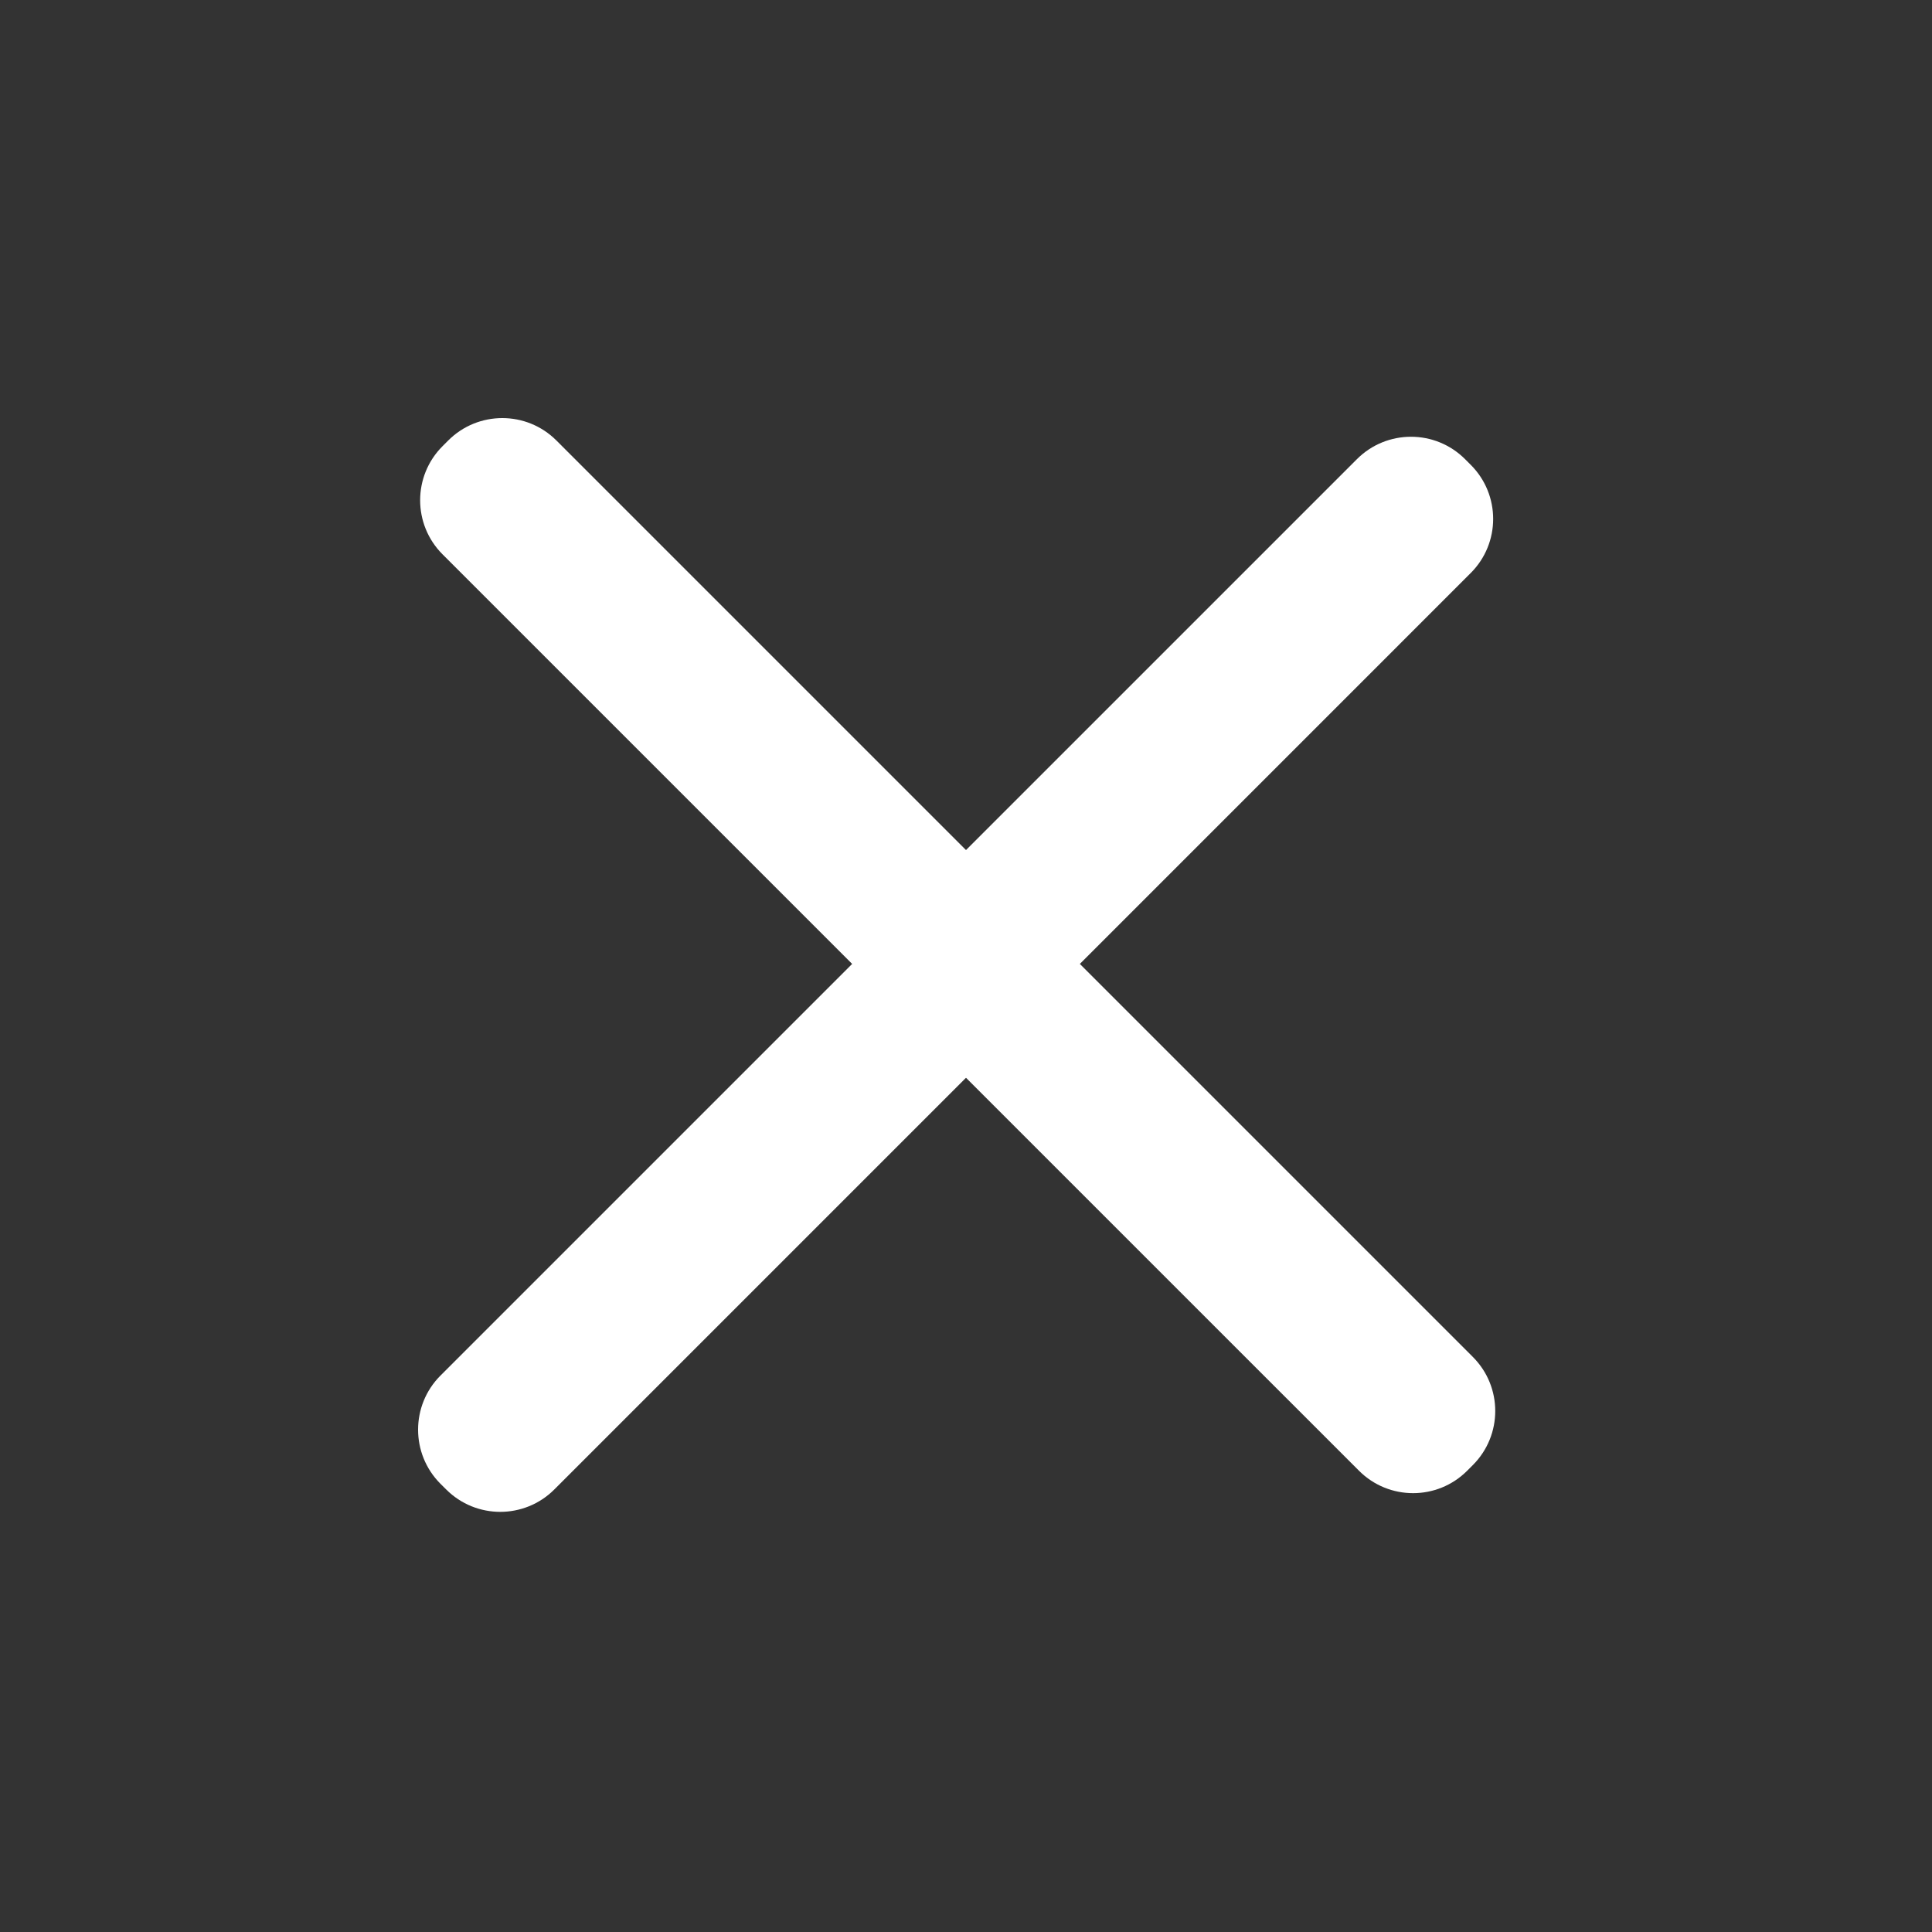
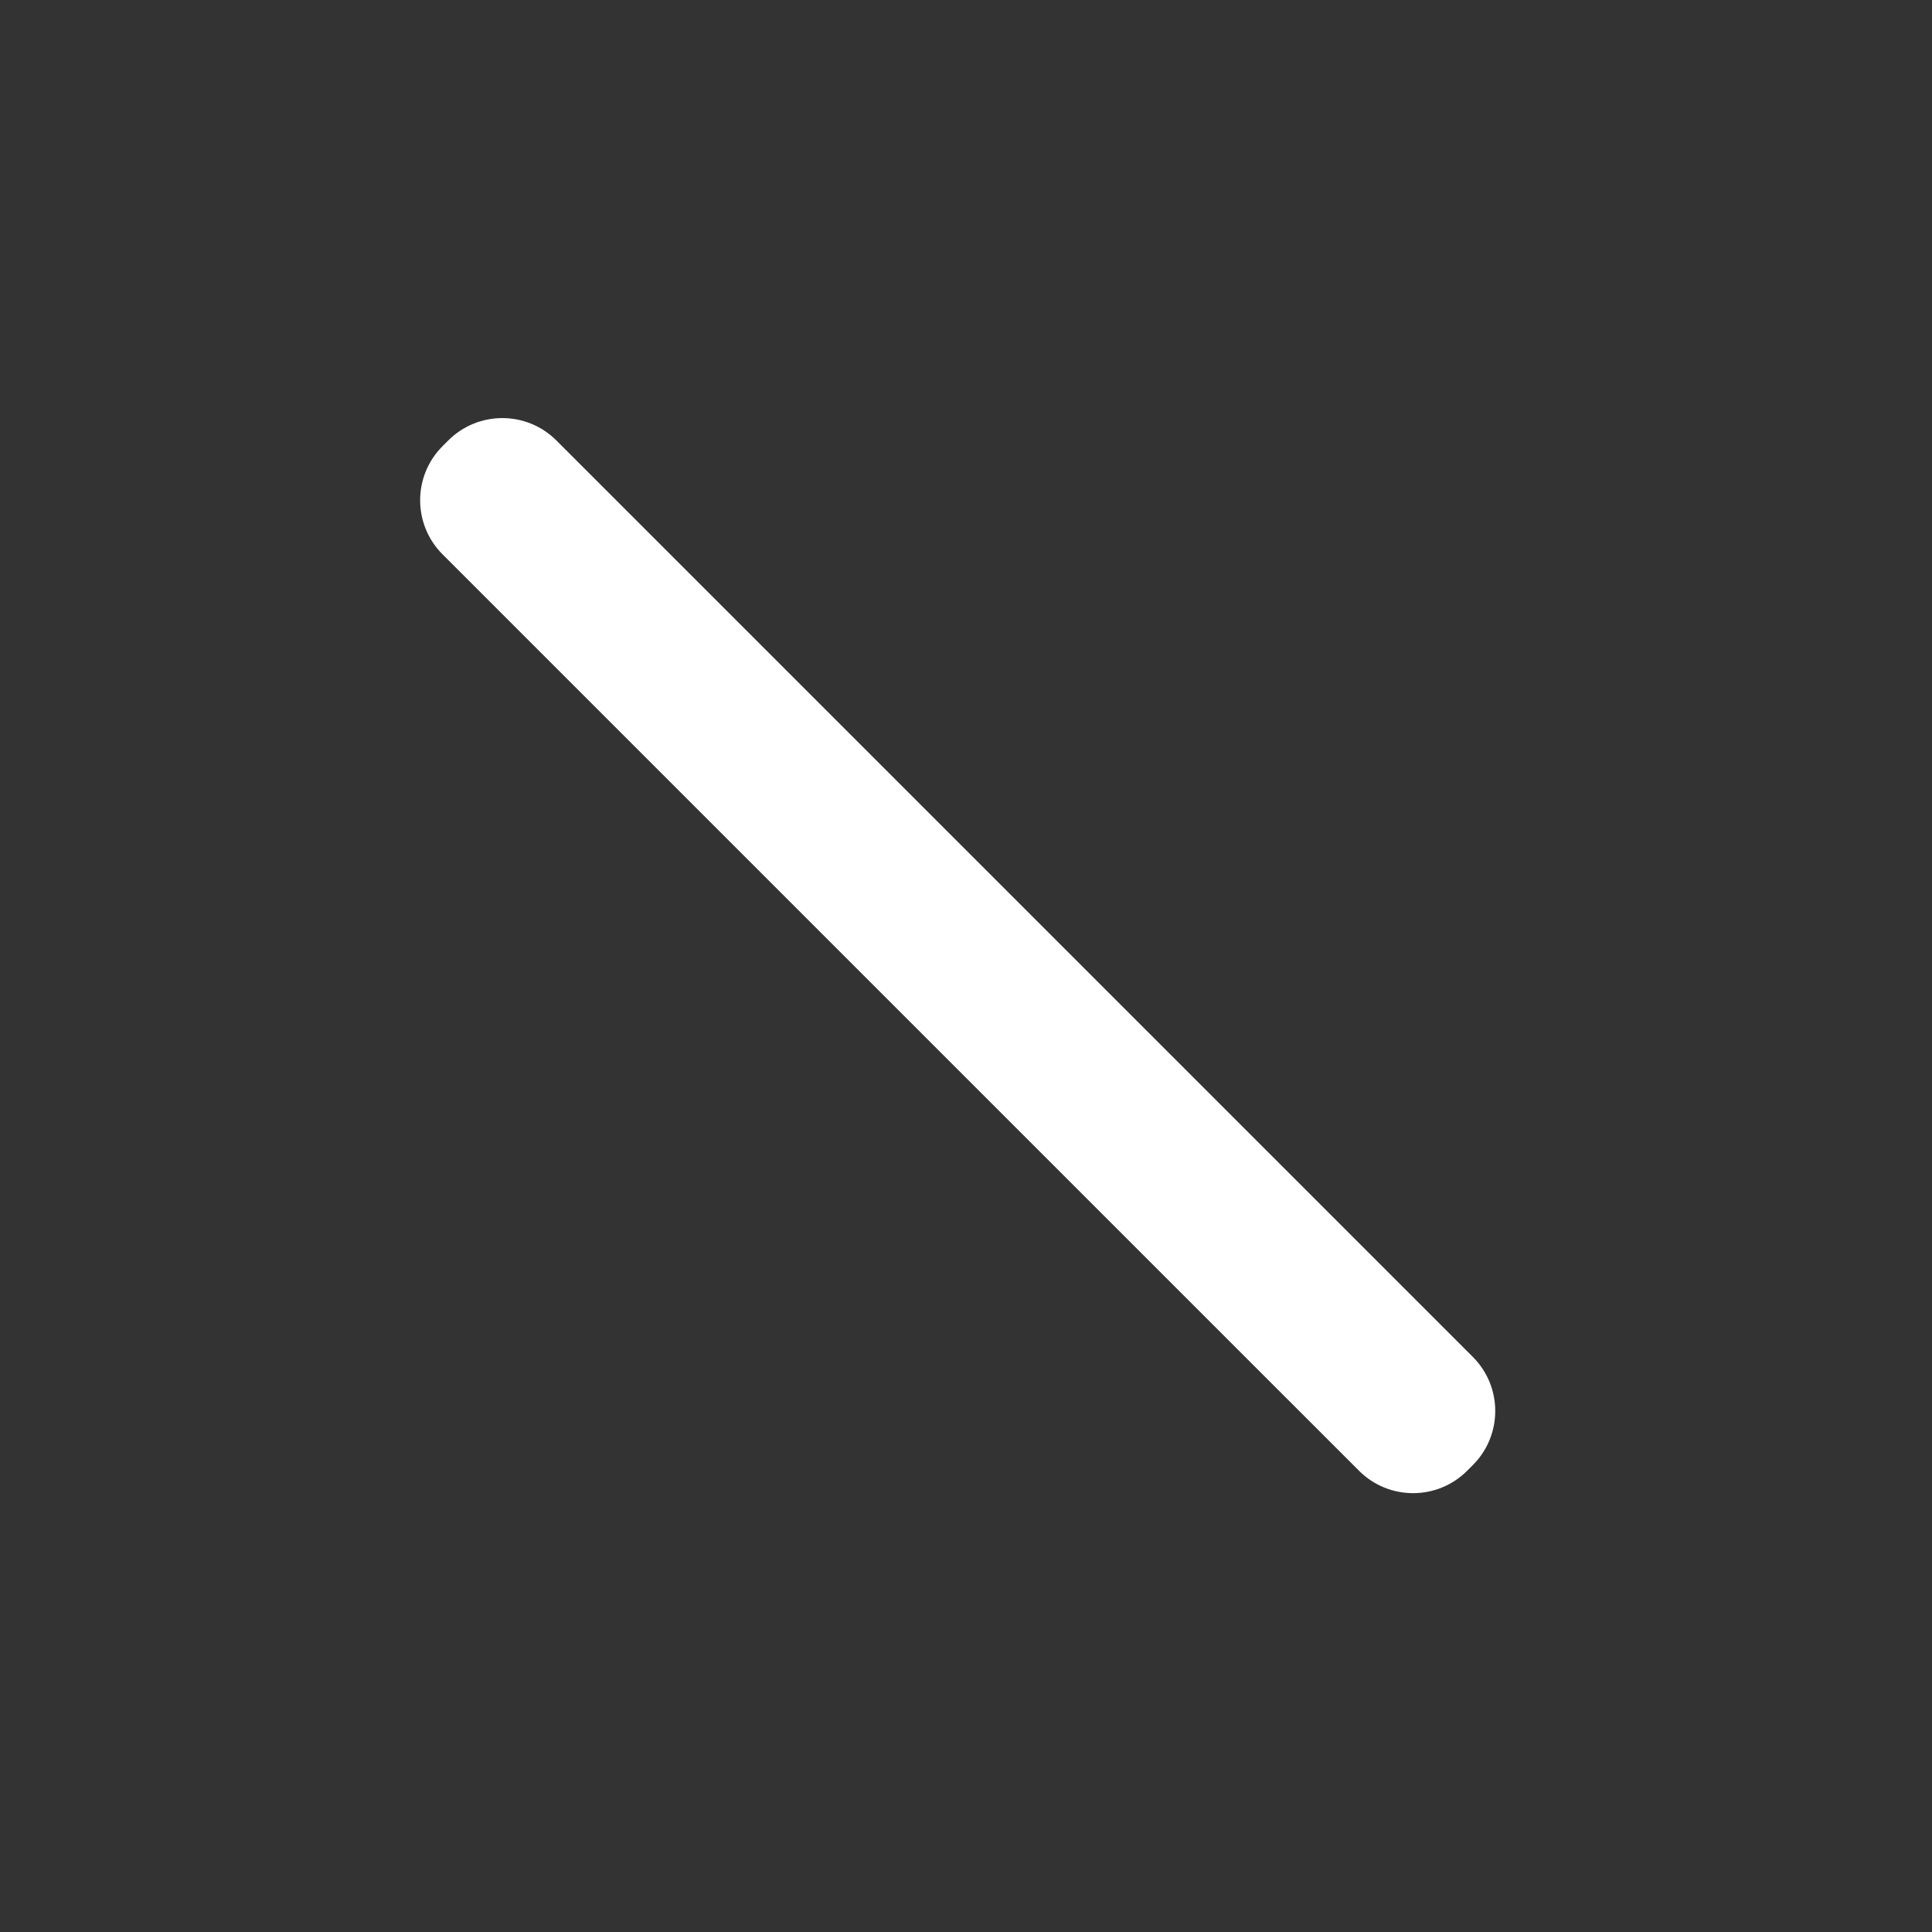
<svg xmlns="http://www.w3.org/2000/svg" width="50" height="50" viewBox="0 0 50 50" fill="none">
  <rect x="0" y="0" width="50" height="50" fill="#333333" stroke="none" />
  <path d="M38.117 35.117L14.399 11.399C13.627 10.627 12.373 10.627 11.601 11.399L11.453 11.547C10.68 12.32 10.68 13.573 11.453 14.346L35.171 38.063C35.944 38.836 37.197 38.836 37.97 38.063L38.117 37.916C38.89 37.143 38.89 35.89 38.117 35.117Z" fill="white" />
-   <path d="M35.117 11.883L11.399 35.6C10.627 36.373 10.627 37.627 11.399 38.4L11.547 38.547C12.32 39.32 13.573 39.32 14.346 38.547L38.063 14.829C38.836 14.056 38.836 12.803 38.063 12.03L37.916 11.883C37.143 11.11 35.89 11.11 35.117 11.883Z" fill="white" />
</svg>